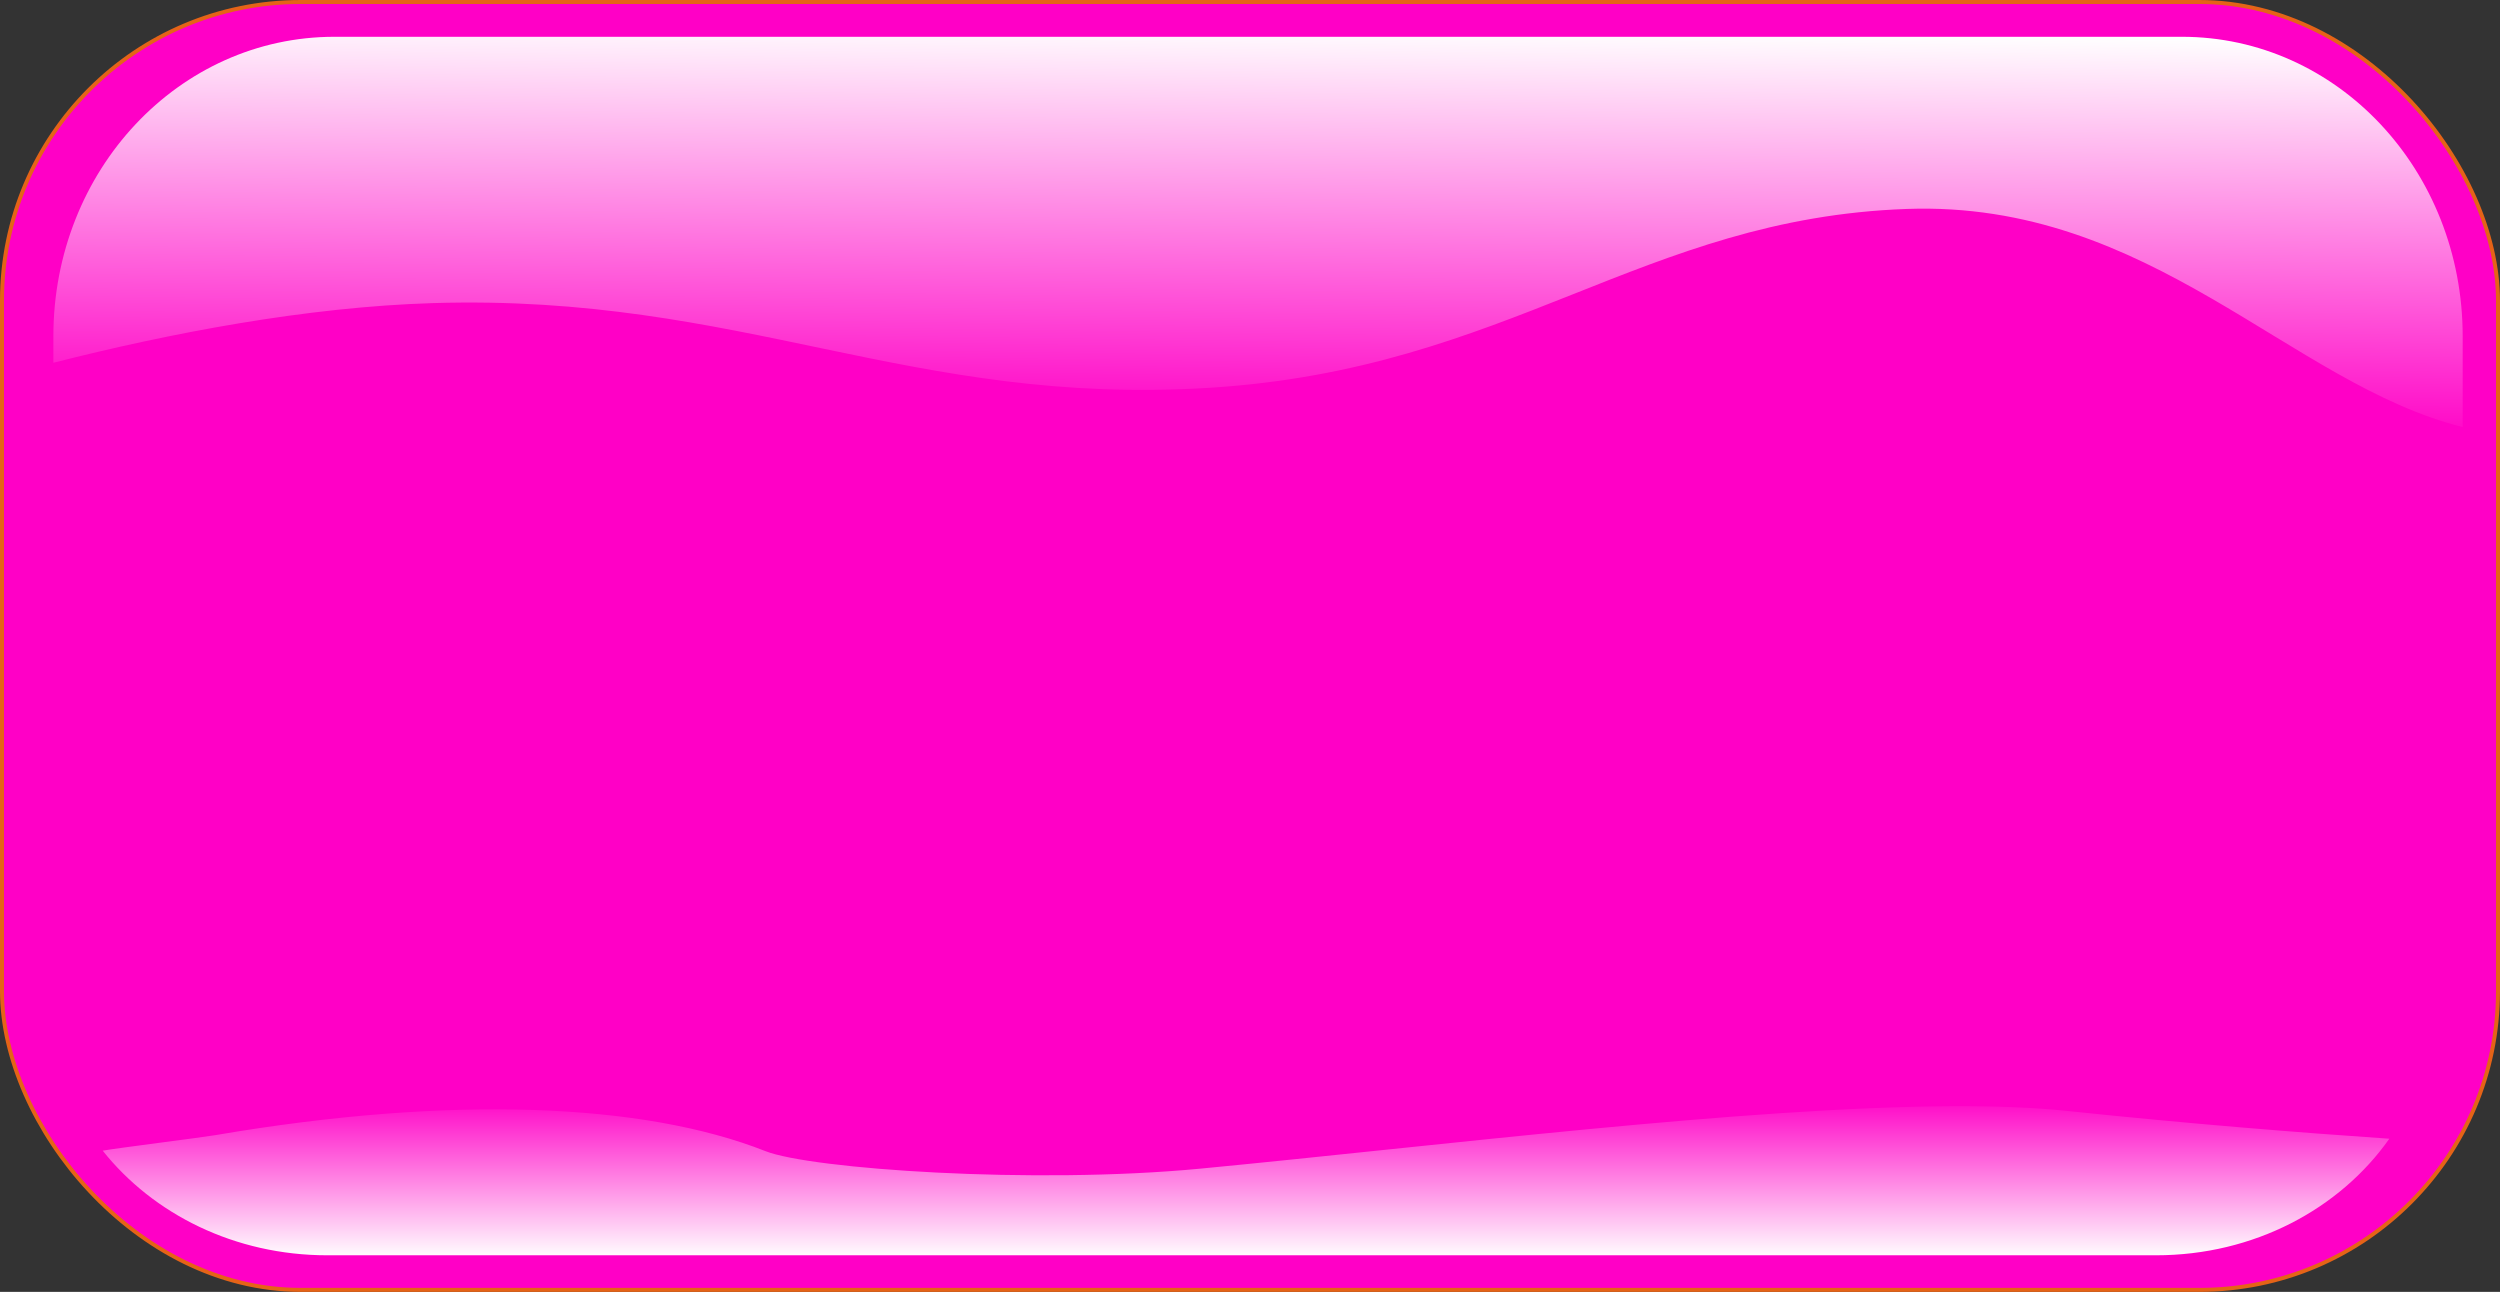
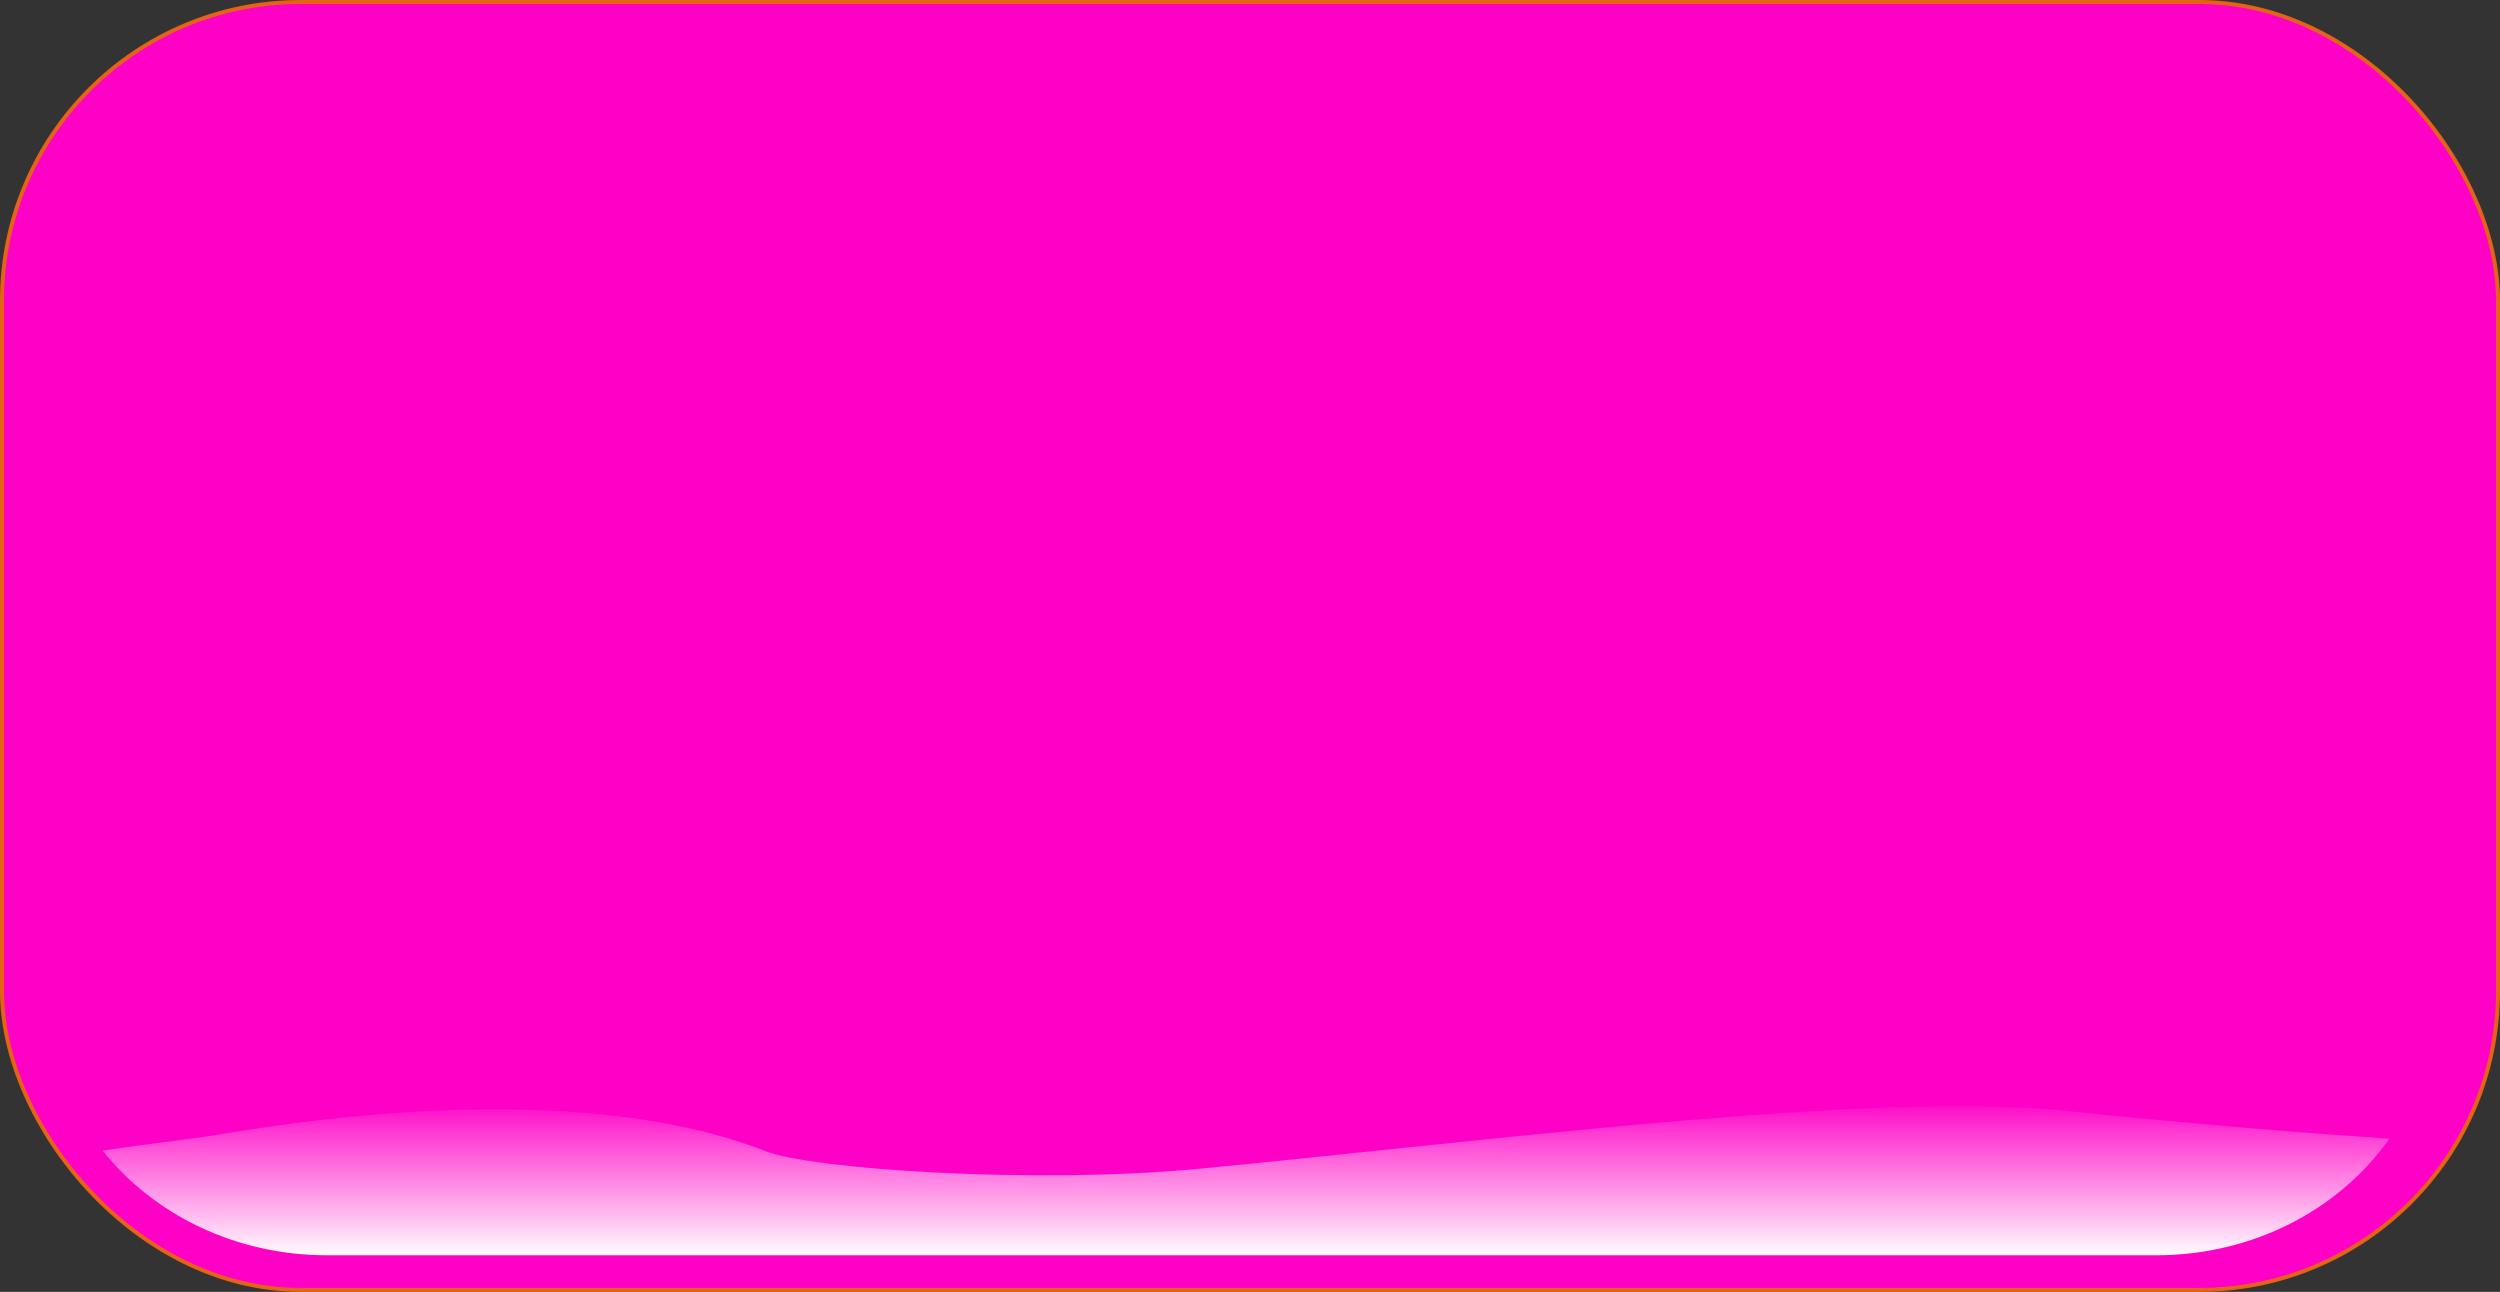
<svg xmlns="http://www.w3.org/2000/svg" xmlns:ns1="http://www.inkscape.org/namespaces/inkscape" xmlns:ns2="http://sodipodi.sourceforge.net/DTD/sodipodi-0.dtd" xmlns:xlink="http://www.w3.org/1999/xlink" width="626.714" height="323.857" id="svg2" version="1.1" ns1:version="0.48+devel r" ns2:docname="Nouveau document 1">
  <rect width="100%" height="100%" fill="#333333" stroke="none" />
  <defs id="defs4">
    <linearGradient id="linearGradient3860">
      <stop style="stop-color:#ffffff;stop-opacity:1;" offset="0" id="stop3862" />
      <stop style="stop-color:#fffffe;stop-opacity:0;" offset="1" id="stop3864" />
    </linearGradient>
    <linearGradient ns1:collect="always" xlink:href="#linearGradient3860" id="linearGradient3866" x1="347.006" y1="590.339" x2="347.006" y2="549.603" gradientUnits="userSpaceOnUse" gradientTransform="matrix(1.084,0,0,0.999,-32.22,14.682)" />
    <linearGradient ns1:collect="always" xlink:href="#linearGradient3860" id="linearGradient3872" gradientUnits="userSpaceOnUse" x1="338.925" y1="309.516" x2="337.794" y2="396.389" gradientTransform="matrix(1.095,0,0,1.167,-32.053,-66.36)" />
  </defs>
  <ns2:namedview id="base" pagecolor="#ffffff" bordercolor="#666666" borderopacity="1.0" ns1:pageopacity="0.0" ns1:pageshadow="2" ns1:zoom="0.49497475" ns1:cx="288.5812" ns1:cy="179.66941" ns1:document-units="px" ns1:current-layer="layer2" showgrid="false" fit-margin-top="0" fit-margin-left="0" fit-margin-right="0" fit-margin-bottom="0" ns1:window-width="1205" ns1:window-height="653" ns1:window-x="0" ns1:window-y="27" ns1:window-maximized="0" />
  <g ns1:label="Modele forme" ns1:groupmode="layer" id="layer1" style="display:none" transform="translate(-45.214,-289.005)" ns2:insensitive="true">
    <rect style="color:#000000;fill-opacity:1;marker:none;visibility:visible;display:inline;overflow:visible;enable-background:accumulate" id="rect3069" width="625.714" height="322.857" x="45.714" y="289.505" ry="74.893" />
  </g>
  <g ns1:groupmode="layer" id="layer2" ns1:label="modele couleur" style="display:inline" transform="translate(-45.214,-289.005)">
    <use style="fill:#ff00c6;fill-opacity:1;stroke:none;display:inline" x="0" y="0" xlink:href="#rect3069" id="use3839" width="744.094" height="1052.362" />
  </g>
  <g ns1:groupmode="layer" id="layer3" ns1:label="D  coupe" style="display:inline" transform="translate(-45.214,-289.005)" ns2:insensitive="true">
    <use style="fill:none;stroke:#e56317;stroke-opacity:1;display:inline" x="0" y="0" xlink:href="#rect3069" id="use3846" width="1" height="1" />
  </g>
  <g ns1:groupmode="layer" id="layer4" ns1:label="ombres" style="display:inline" transform="translate(-45.214,-289.005)" ns2:insensitive="true">
-     <path style="color:#000000;fill:url(#linearGradient3872);fill-opacity:1;stroke:none;stroke-width:0.984;marker:none;visibility:visible;display:inline;overflow:visible;enable-background:accumulate" d="m 129.053,298.227 c -39.019,0 -70.458,33.48 -70.458,75.077 l 0,6.639 c 29.14,-7.4 63.291,-13.985 95.199,-14.957 77.43,-2.358 119.458,25.949 194.676,21.232 75.218,-4.717 108.391,-42.476 174.76,-44.835 61.233,-2.176 96.089,43.847 139.342,54.684 l 0,-22.764 c 0,-41.597 -31.405,-75.077 -70.424,-75.077 l -463.094,0 z" id="path3870" ns1:connector-curvature="0" />
    <path style="color:#000000;fill:url(#linearGradient3866);fill-opacity:1;stroke:none;stroke-width:0.905;marker:none;visibility:visible;display:inline;overflow:visible;enable-background:accumulate" d="m 534.364,566.316 c -52.031,0.277 -128.394,9.908 -188.138,15.641 -42.076,4.038 -97.809,0.088 -109.093,-4.369 -30.66,-12.11 -78.818,-14.11 -137.947,-4.018 -3.582,0.611 -24.685,3.241 -28.224,3.892 12.665,15.926 33.139,26.225 56.299,26.225 l 458.423,0 c 24.576,0 46.092,-11.612 58.501,-29.222 -22.682,-1.549 -50.388,-3.767 -80.723,-6.962 -8.383,-0.883 -18.208,-1.244 -29.098,-1.186 z" id="use3852" ns1:connector-curvature="0" ns2:nodetypes="sssscsscss" />
  </g>
</svg>